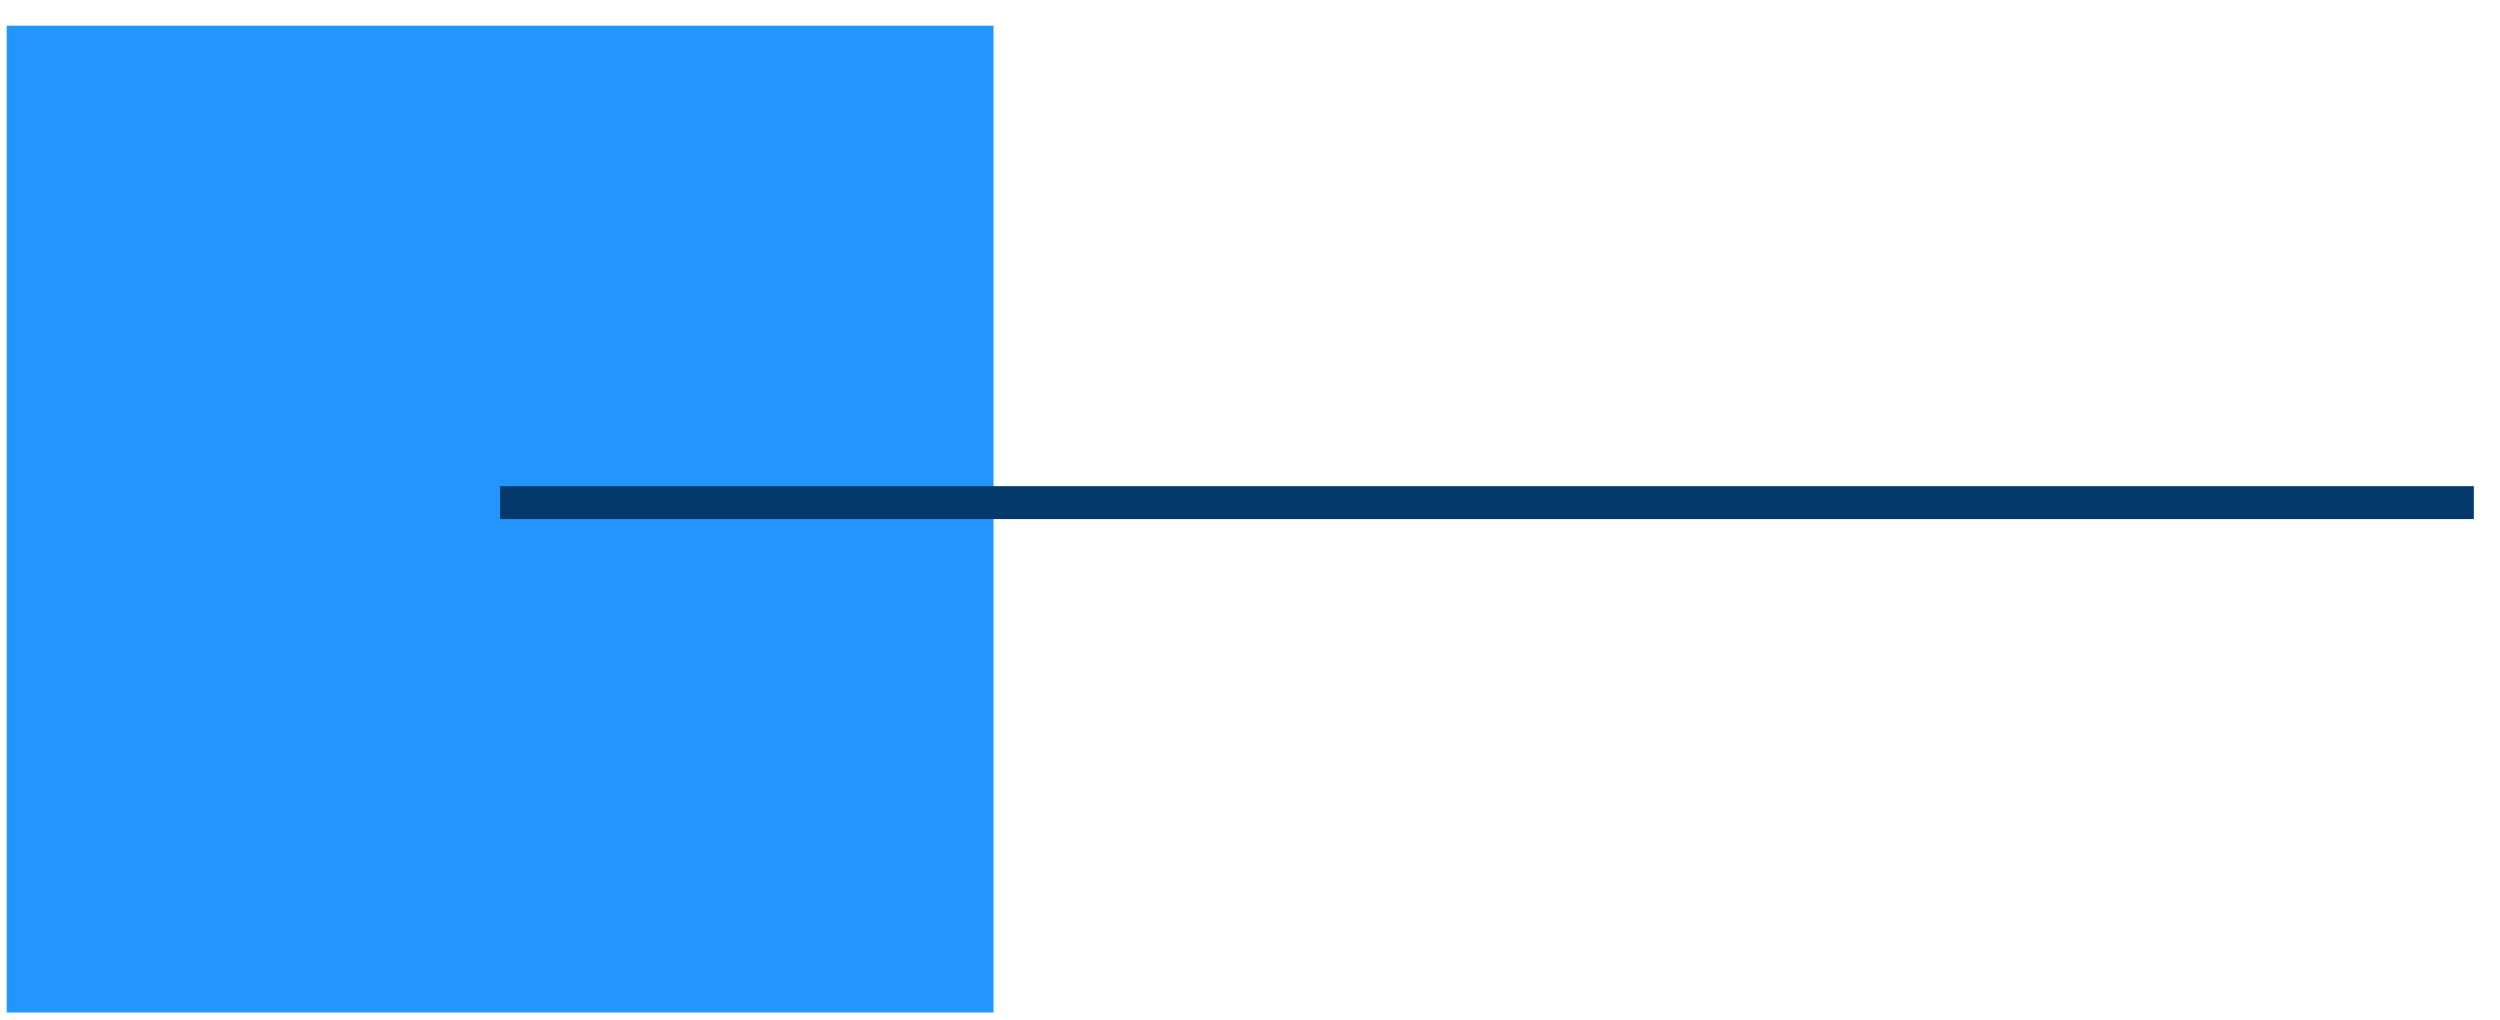
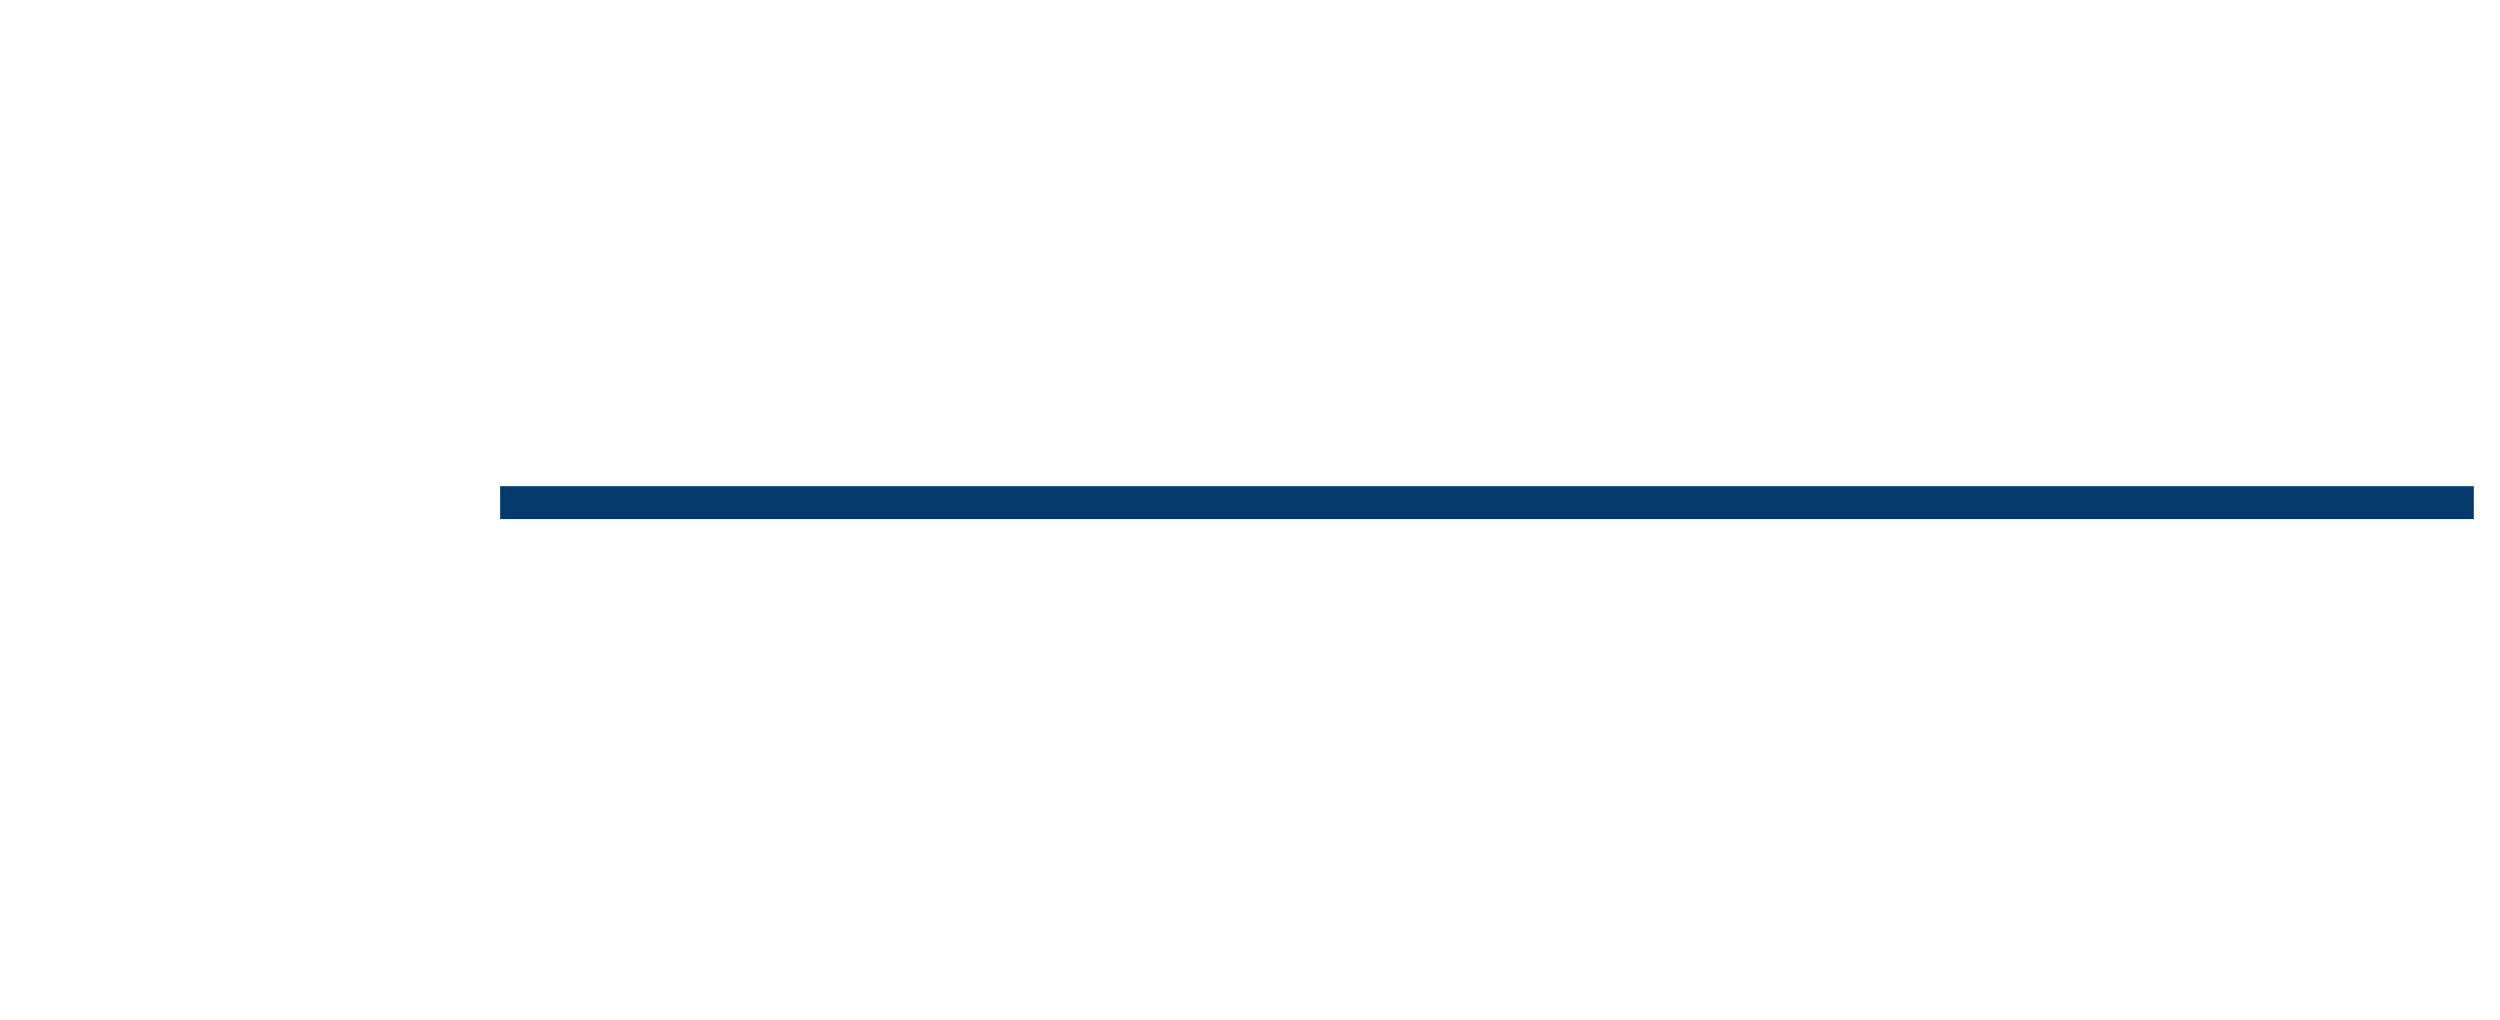
<svg xmlns="http://www.w3.org/2000/svg" width="76" height="31" viewBox="0 0 76 31" fill="none">
-   <rect x="0.204" y="0.78" width="30" height="30" fill="#0687FF" fill-opacity="0.88" />
  <line x1="15.204" y1="15.28" x2="75.204" y2="15.28" stroke="#03396B" />
</svg>